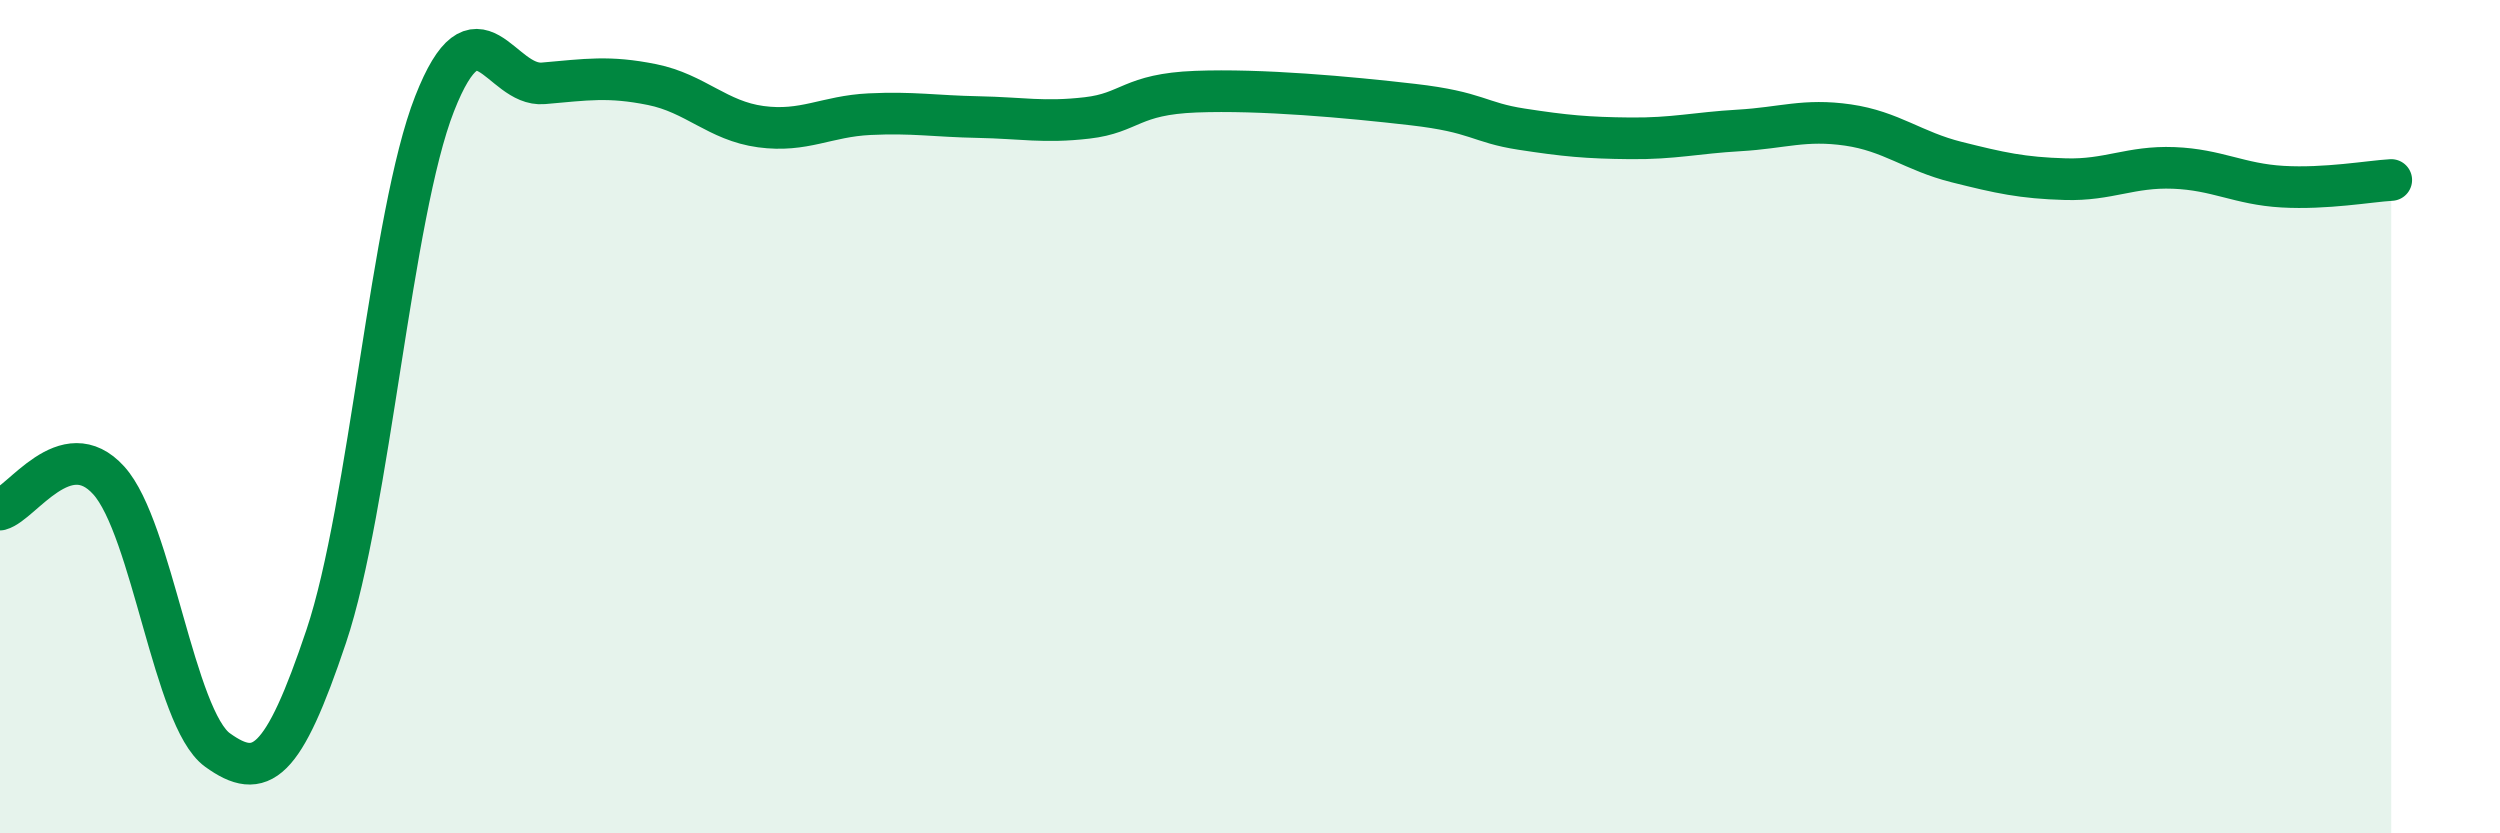
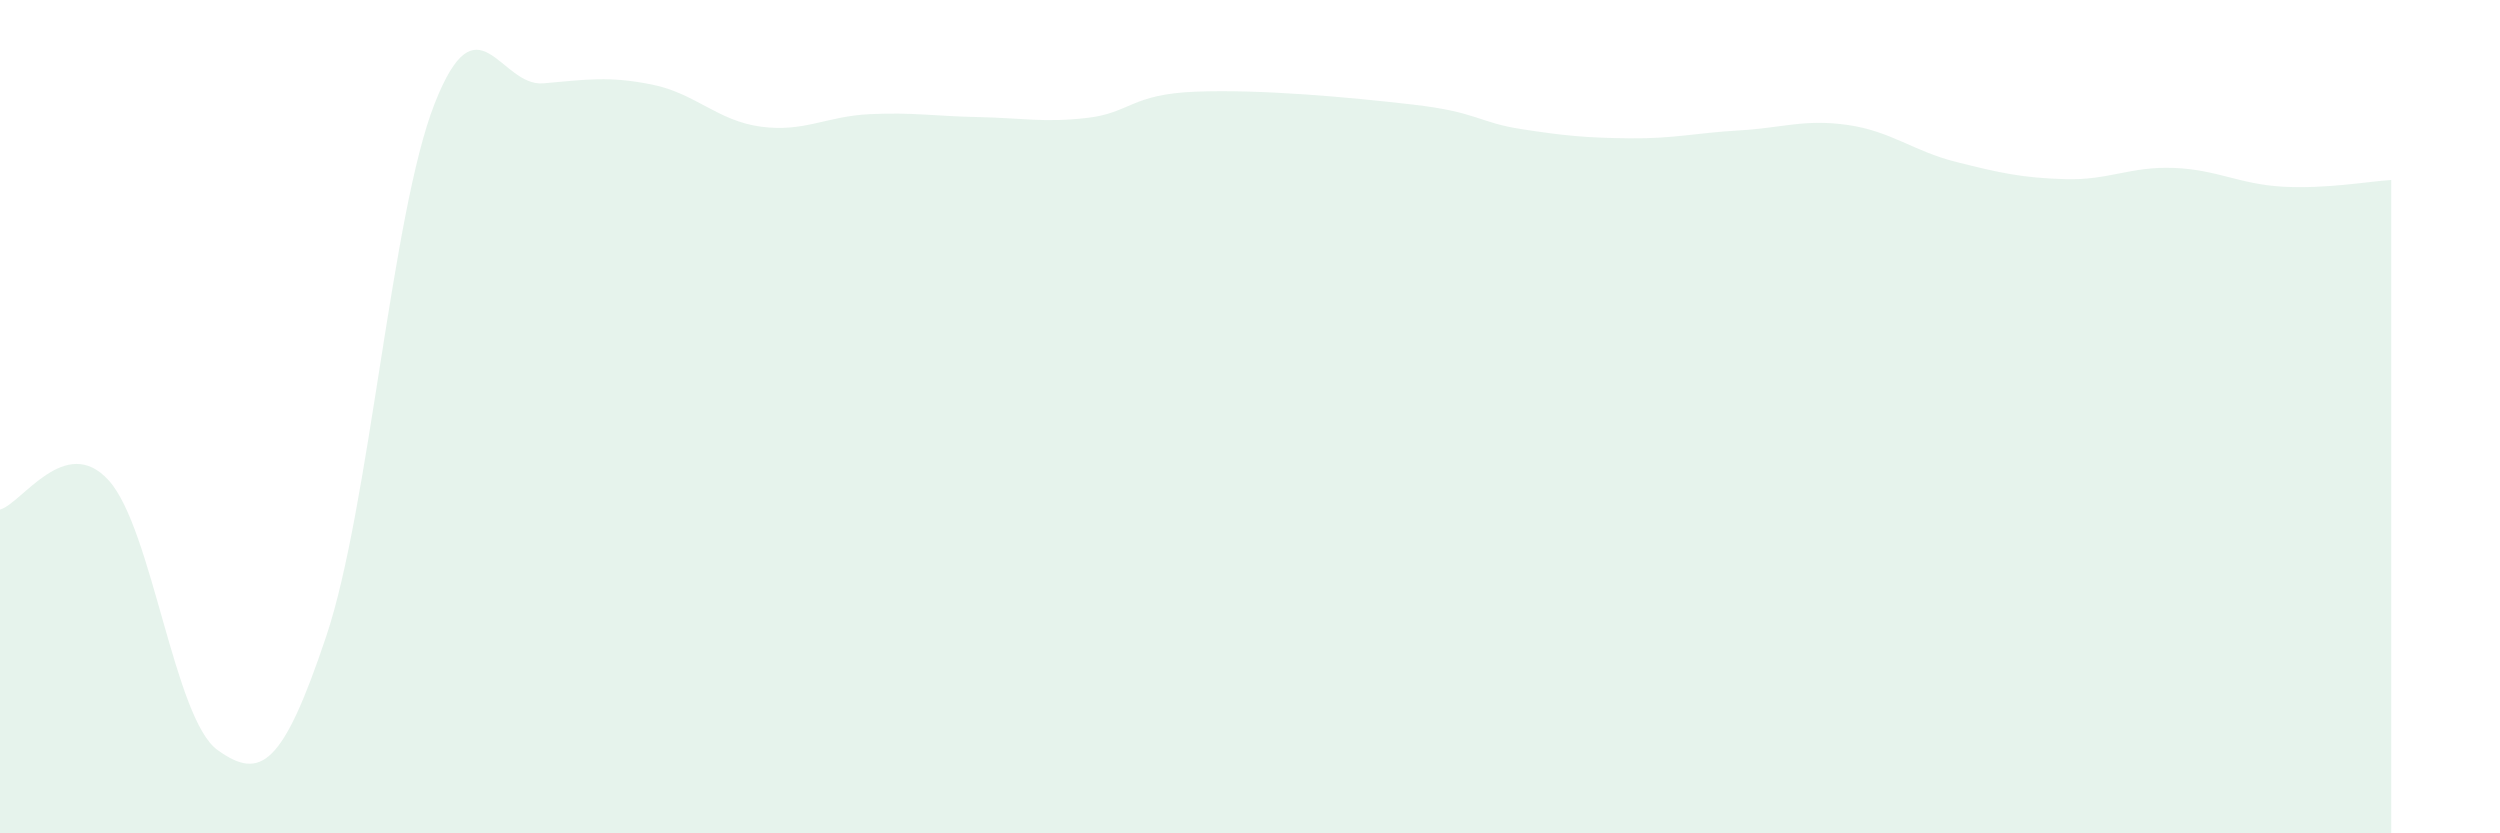
<svg xmlns="http://www.w3.org/2000/svg" width="60" height="20" viewBox="0 0 60 20">
  <path d="M 0,12.23 C 0.52,12.09 1.57,10.38 2.61,11.53 C 3.65,12.68 4.18,17.25 5.22,18 C 6.26,18.75 6.79,18.37 7.83,15.27 C 8.87,12.17 9.39,5.14 10.43,2.49 C 11.47,-0.16 12,2.09 13.04,2 C 14.08,1.91 14.61,1.82 15.65,2.03 C 16.69,2.24 17.22,2.9 18.26,3.04 C 19.3,3.18 19.83,2.79 20.87,2.74 C 21.91,2.69 22.44,2.79 23.48,2.81 C 24.52,2.83 25.05,2.95 26.09,2.83 C 27.13,2.71 27.14,2.26 28.7,2.2 C 30.26,2.14 32.35,2.33 33.91,2.51 C 35.47,2.69 35.48,2.94 36.52,3.1 C 37.56,3.26 38.09,3.31 39.13,3.32 C 40.17,3.33 40.7,3.19 41.74,3.13 C 42.78,3.07 43.31,2.85 44.35,3 C 45.39,3.15 45.92,3.63 46.96,3.89 C 48,4.15 48.53,4.27 49.57,4.3 C 50.61,4.33 51.13,3.99 52.17,4.03 C 53.21,4.07 53.74,4.42 54.78,4.48 C 55.82,4.54 56.87,4.35 57.39,4.32L57.39 20L0 20Z" fill="#008740" opacity="0.1" stroke-linecap="round" stroke-linejoin="round" />
-   <path d="M 0,12.23 C 0.52,12.09 1.57,10.38 2.61,11.53 C 3.65,12.68 4.18,17.25 5.22,18 C 6.26,18.75 6.79,18.37 7.83,15.27 C 8.87,12.17 9.39,5.14 10.43,2.49 C 11.47,-0.16 12,2.09 13.04,2 C 14.08,1.91 14.61,1.82 15.65,2.03 C 16.69,2.24 17.22,2.9 18.26,3.04 C 19.3,3.18 19.83,2.79 20.87,2.74 C 21.91,2.69 22.44,2.79 23.48,2.81 C 24.52,2.83 25.05,2.95 26.09,2.83 C 27.13,2.71 27.14,2.26 28.7,2.2 C 30.26,2.14 32.35,2.33 33.91,2.51 C 35.47,2.69 35.48,2.94 36.52,3.1 C 37.56,3.26 38.09,3.31 39.13,3.32 C 40.17,3.33 40.7,3.19 41.74,3.13 C 42.78,3.07 43.31,2.85 44.35,3 C 45.39,3.15 45.92,3.63 46.96,3.89 C 48,4.15 48.53,4.27 49.57,4.3 C 50.61,4.33 51.13,3.99 52.17,4.03 C 53.21,4.07 53.74,4.42 54.78,4.48 C 55.82,4.54 56.87,4.35 57.39,4.32" stroke="#008740" stroke-width="1" fill="none" stroke-linecap="round" stroke-linejoin="round" />
</svg>